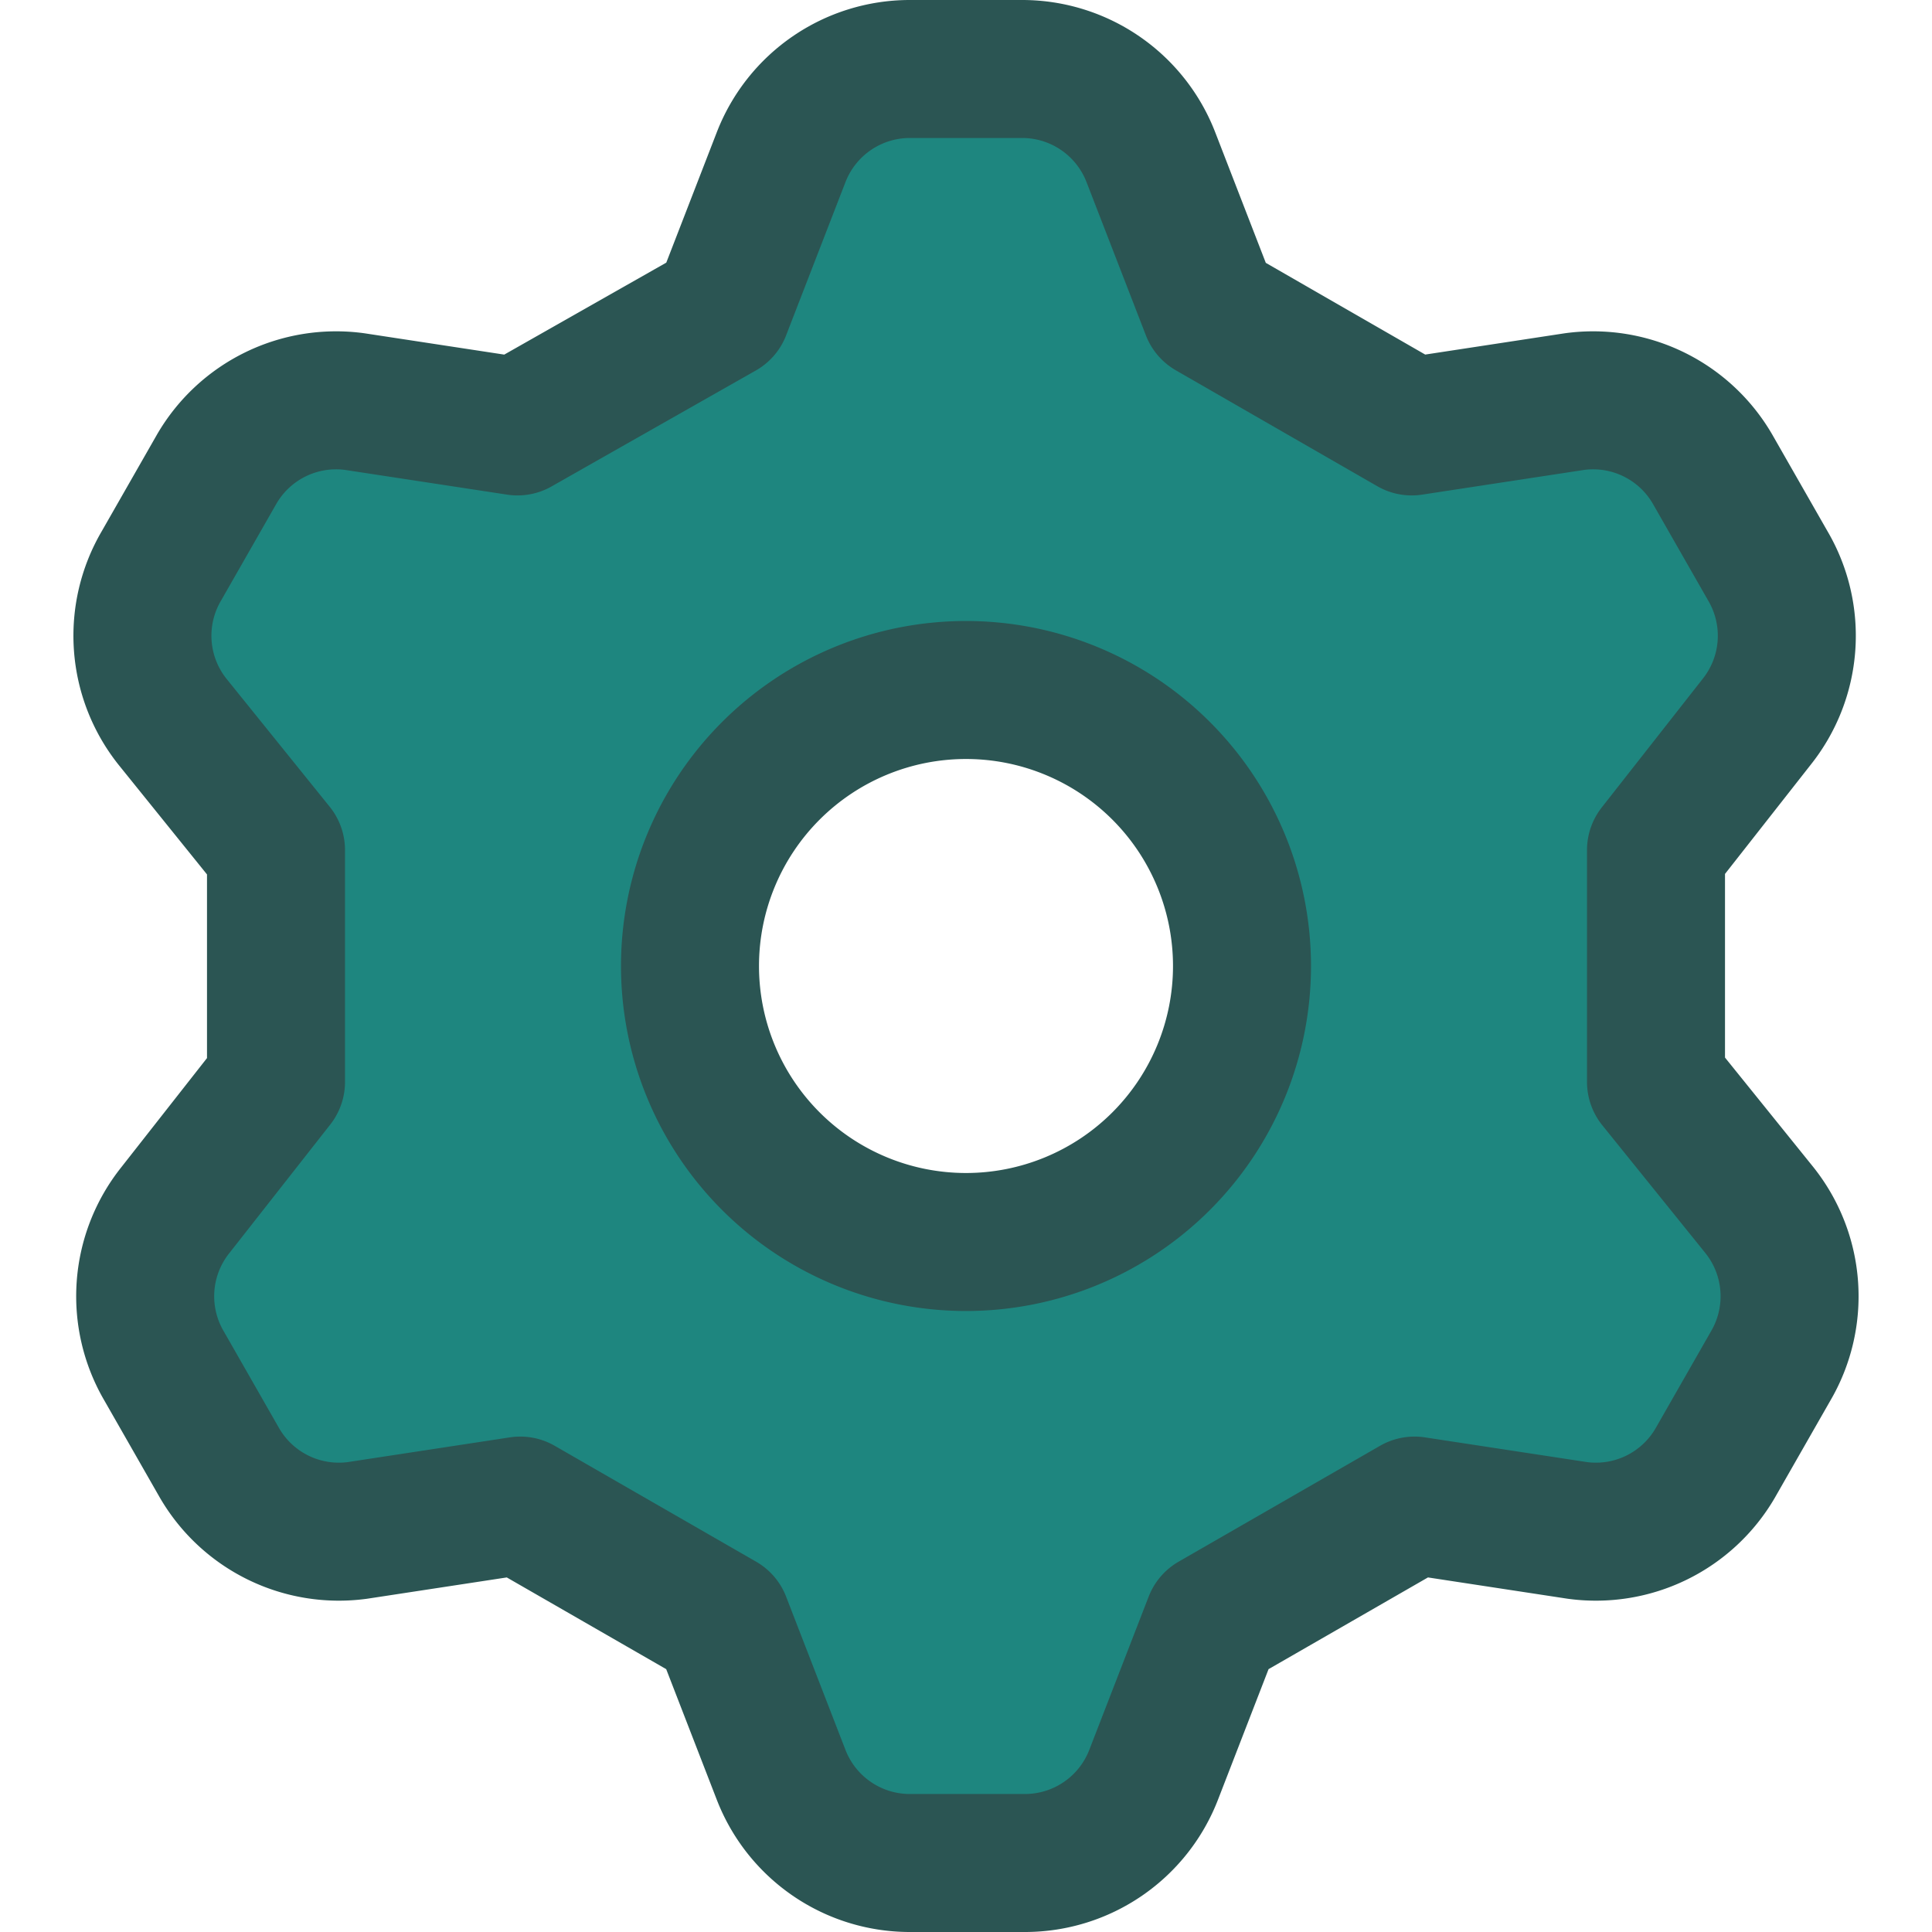
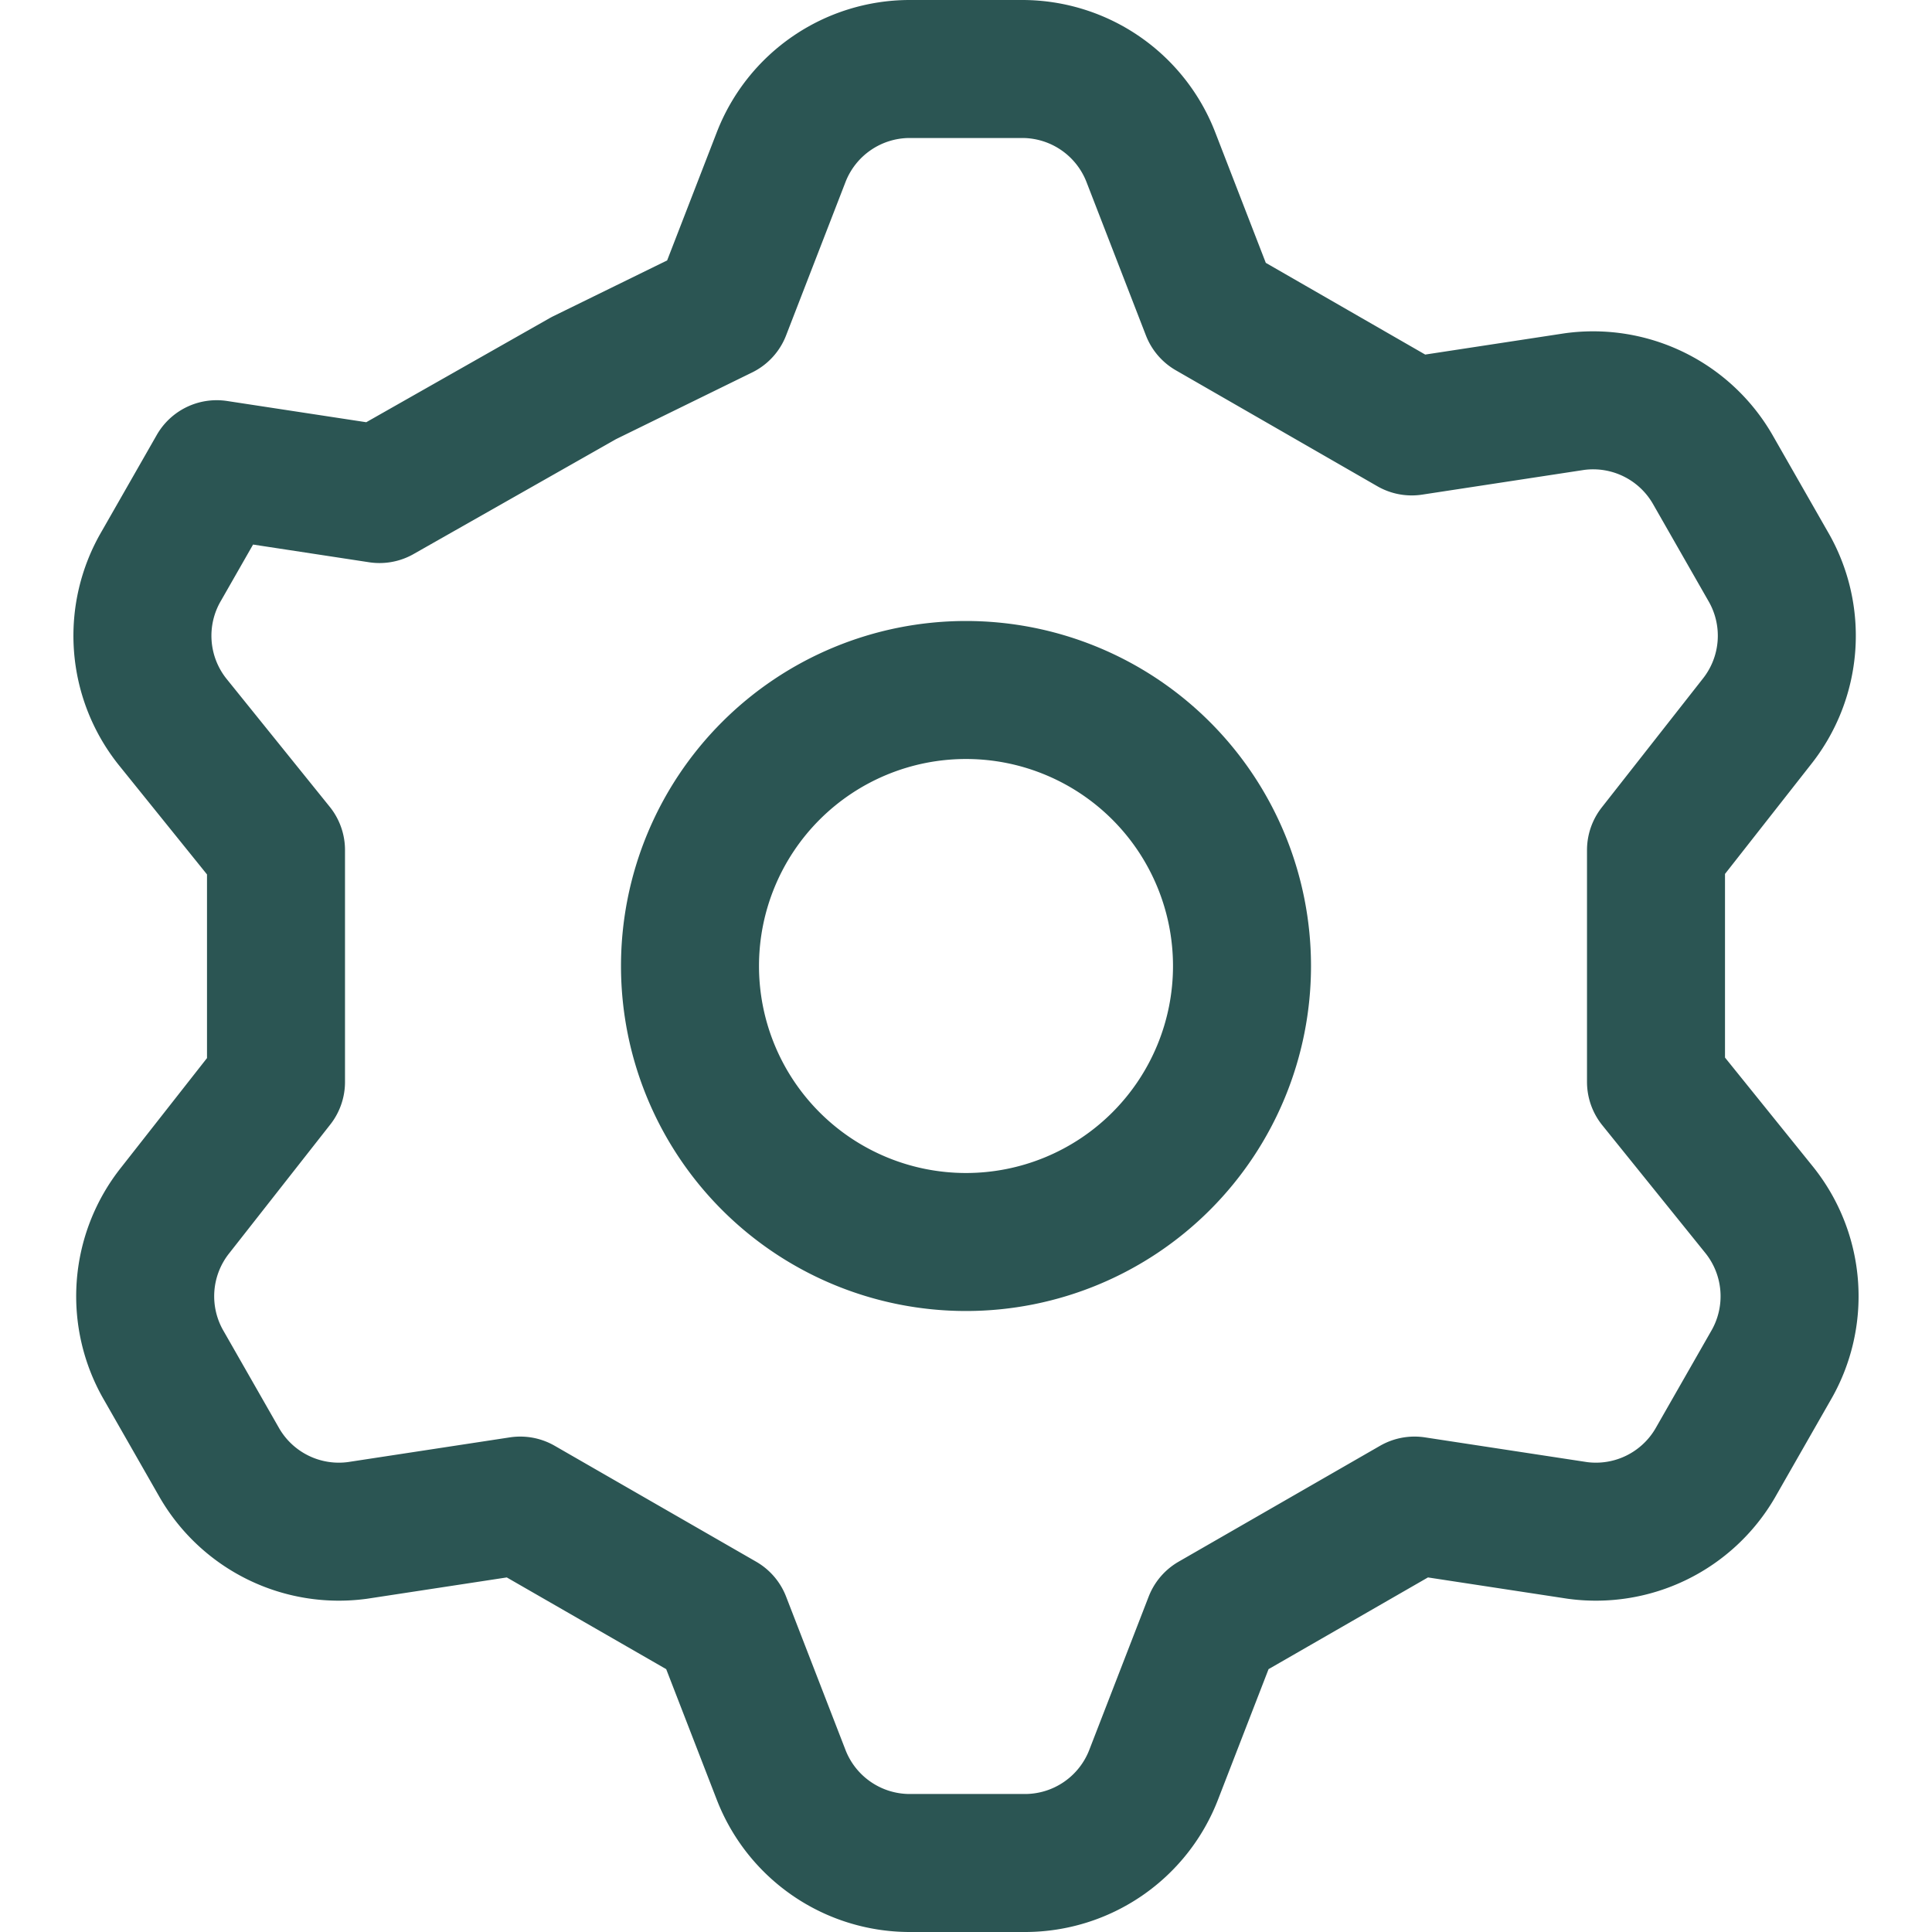
<svg xmlns="http://www.w3.org/2000/svg" fill="none" viewBox="0 0 14 14" id="Cog--Streamline-Core">
  <desc>Cog Streamline Icon: https://streamlinehq.com</desc>
  <g id="cog--work-loading-cog-gear-settings-machine">
-     <path id="Vector" fill="#1e867f59" d="m5.23 2.25 0.43 -1.11A1 1 0 0 1 6.59 0.5h0.82a1 1 0 0 1 0.93 0.64l0.43 1.11 1.46 0.84 1.18 -0.18a1 1 0 0 1 1 0.49l0.4 0.7a1 1 0 0 1 -0.08 1.13l-0.73 0.93v1.68l0.75 0.93a1 1 0 0 1 0.08 1.13l-0.4 0.7a1 1 0 0 1 -1 0.49l-1.18 -0.18 -1.46 0.84 -0.43 1.11a1 1 0 0 1 -0.93 0.64h-0.84a1 1 0 0 1 -0.93 -0.64l-0.43 -1.11 -1.46 -0.84 -1.18 0.18a1 1 0 0 1 -1 -0.49l-0.4 -0.7a1 1 0 0 1 0.08 -1.13L2 7.84V6.16l-0.75 -0.93a1 1 0 0 1 -0.08 -1.13l0.4 -0.7a1 1 0 0 1 1 -0.49l1.18 0.18 1.48 -0.84ZM5 7a2 2 0 1 0 4 0 2 2 0 0 0 -4 0Z" stroke-width="1" />
-     <path id="Vector_2" stroke="#2b5553" stroke-linecap="round" stroke-linejoin="round" d="m5.23 2.25 0.43 -1.11A1 1 0 0 1 6.59 0.5h0.82a1 1 0 0 1 0.93 0.64l0.43 1.11 1.46 0.84 1.18 -0.18a1 1 0 0 1 1 0.49l0.4 0.7a1 1 0 0 1 -0.08 1.13l-0.73 0.93v1.68l0.75 0.93a1 1 0 0 1 0.08 1.13l-0.4 0.7a1 1 0 0 1 -1 0.49l-1.18 -0.18 -1.46 0.84 -0.43 1.11a1 1 0 0 1 -0.93 0.64h-0.84a1 1 0 0 1 -0.93 -0.64l-0.43 -1.11 -1.46 -0.84 -1.18 0.18a1 1 0 0 1 -1 -0.49l-0.4 -0.7a1 1 0 0 1 0.08 -1.13L2 7.84V6.16l-0.75 -0.93a1 1 0 0 1 -0.08 -1.13l0.4 -0.7a1 1 0 0 1 1 -0.49l1.18 0.18 1.48 -0.84ZM5 7a2 2 0 1 0 4 0 2 2 0 0 0 -4 0v0Z" stroke-width="1" />
+     <path id="Vector_2" stroke="#2b5553" stroke-linecap="round" stroke-linejoin="round" d="m5.23 2.25 0.43 -1.11A1 1 0 0 1 6.59 0.5h0.82a1 1 0 0 1 0.93 0.64l0.43 1.11 1.46 0.84 1.18 -0.18a1 1 0 0 1 1 0.49l0.4 0.7a1 1 0 0 1 -0.08 1.13l-0.73 0.93v1.68l0.75 0.93a1 1 0 0 1 0.08 1.13l-0.4 0.7a1 1 0 0 1 -1 0.49l-1.18 -0.18 -1.46 0.84 -0.43 1.11a1 1 0 0 1 -0.93 0.64h-0.84a1 1 0 0 1 -0.93 -0.64l-0.43 -1.11 -1.46 -0.84 -1.18 0.18a1 1 0 0 1 -1 -0.49l-0.4 -0.7a1 1 0 0 1 0.08 -1.13L2 7.84V6.16l-0.75 -0.93a1 1 0 0 1 -0.08 -1.13l0.4 -0.7l1.18 0.18 1.48 -0.84ZM5 7a2 2 0 1 0 4 0 2 2 0 0 0 -4 0v0Z" stroke-width="1" />
  </g>
</svg>